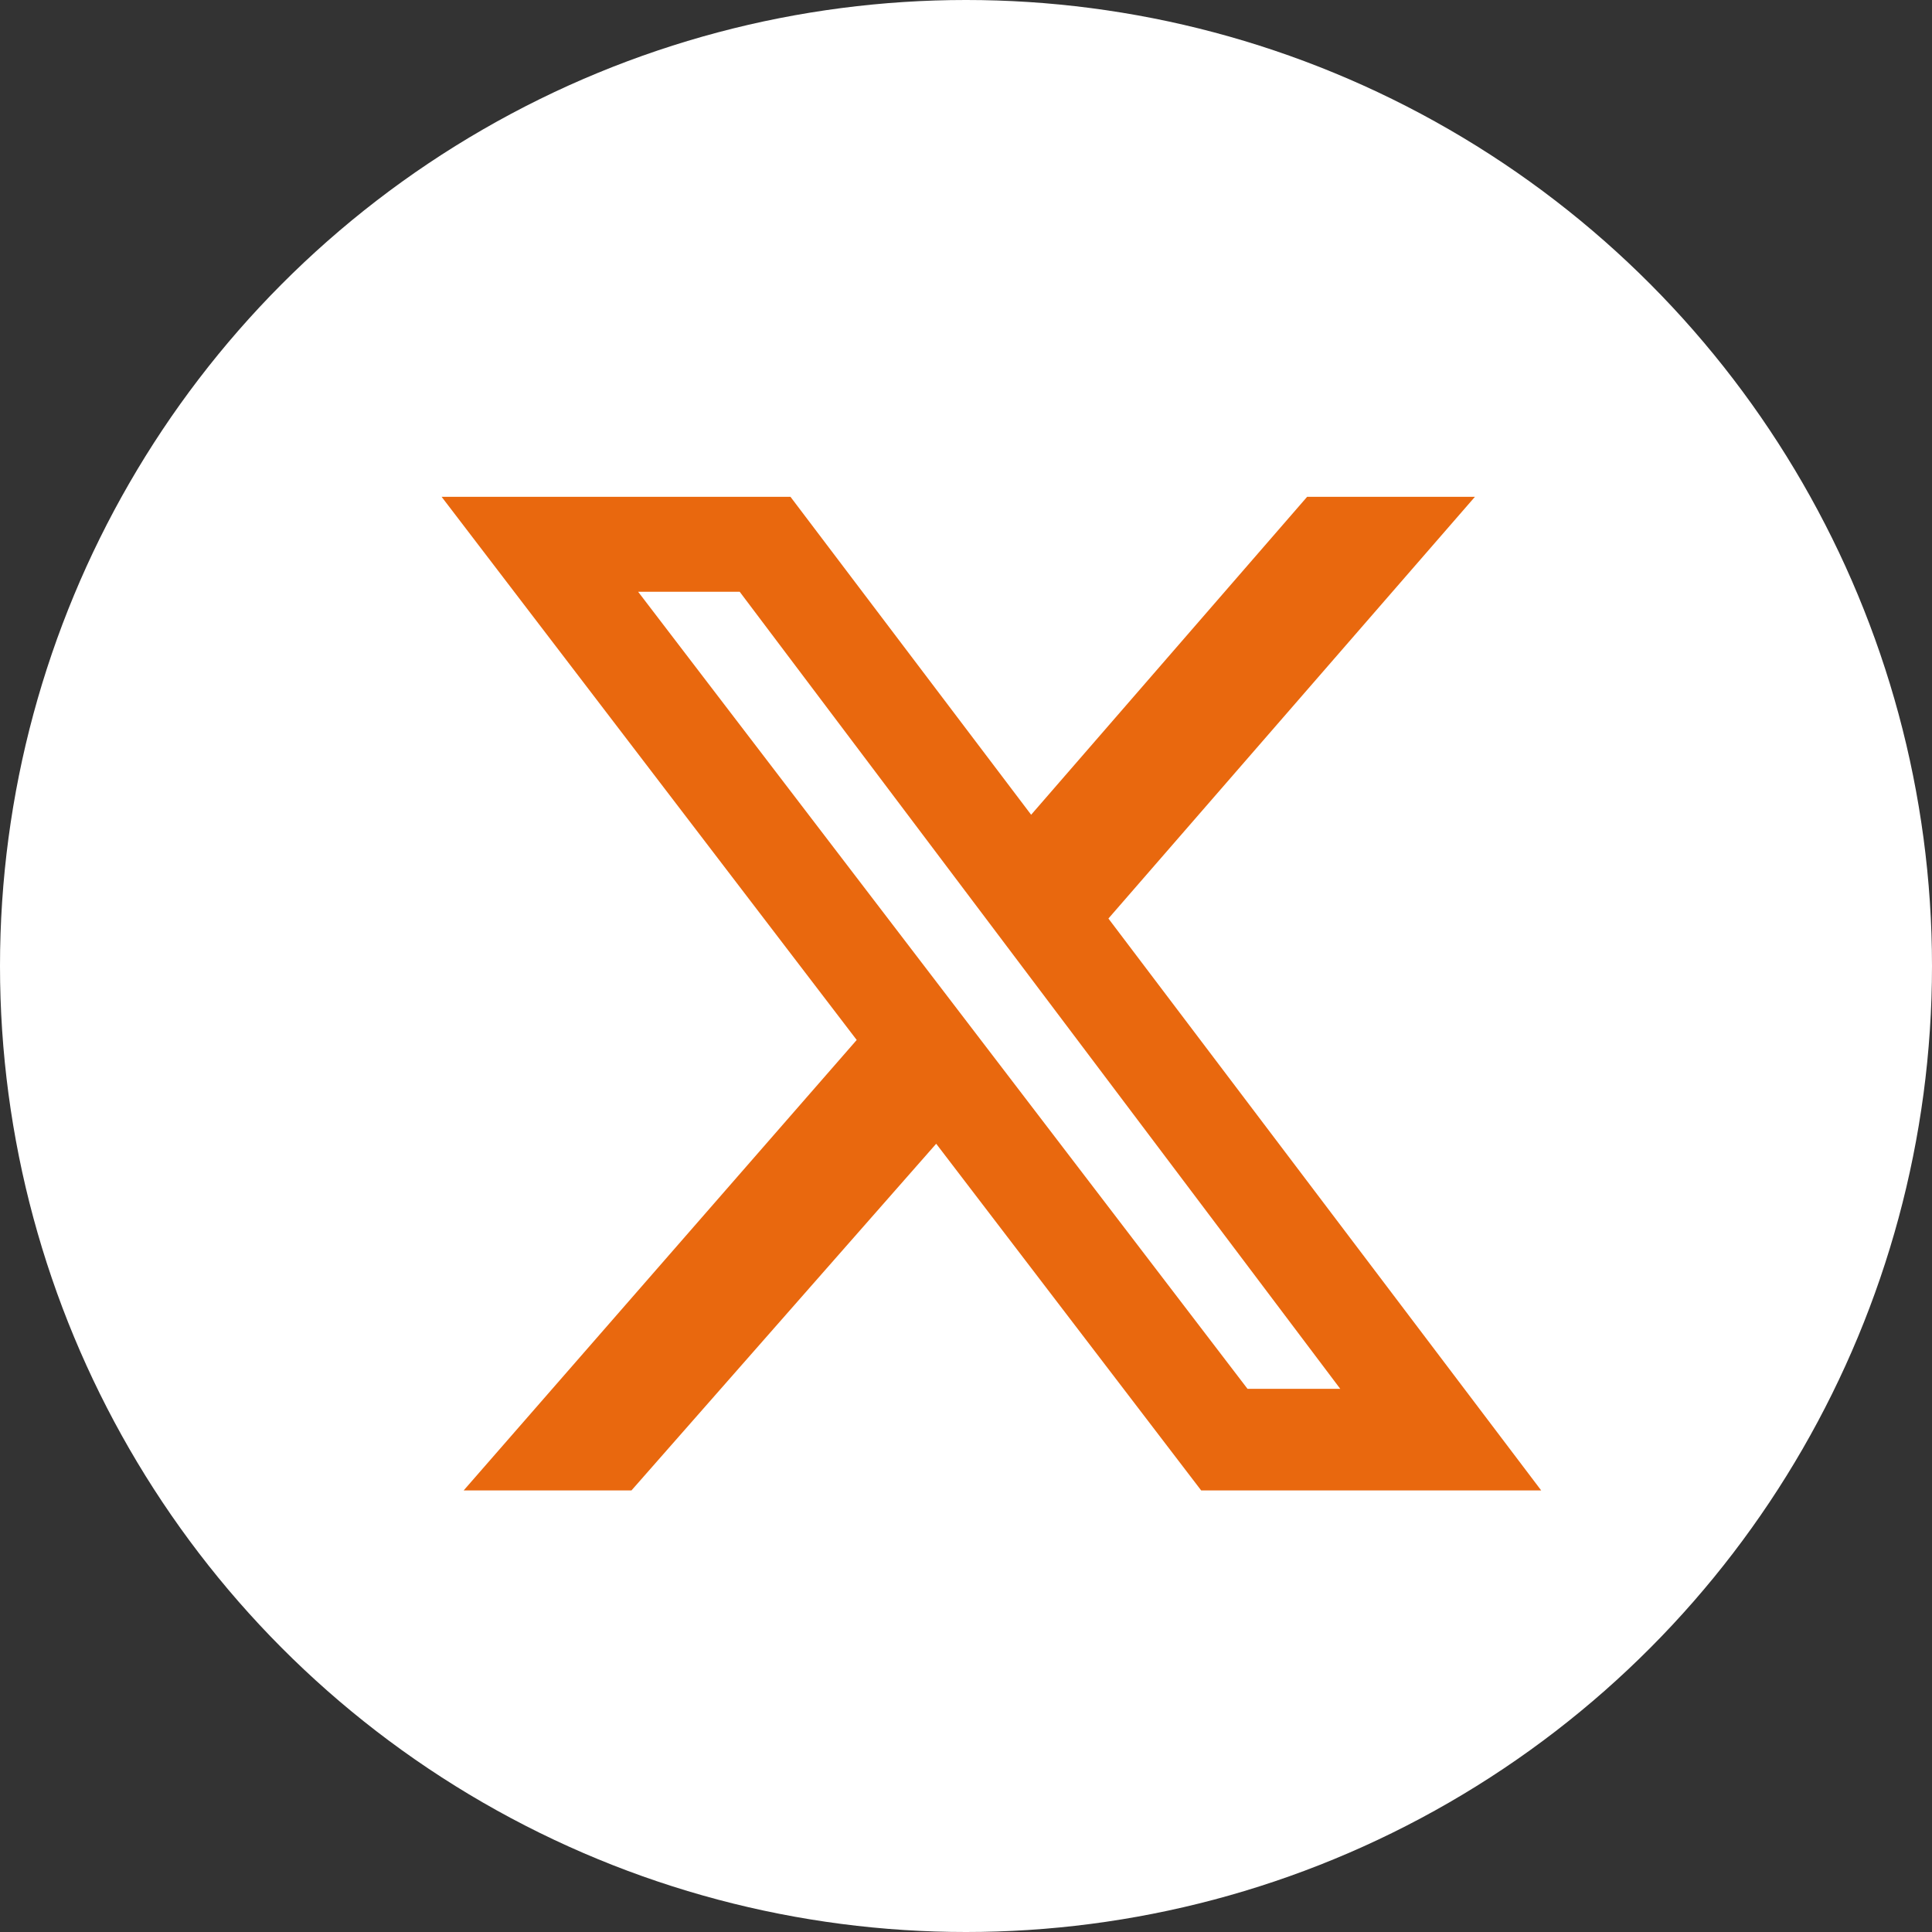
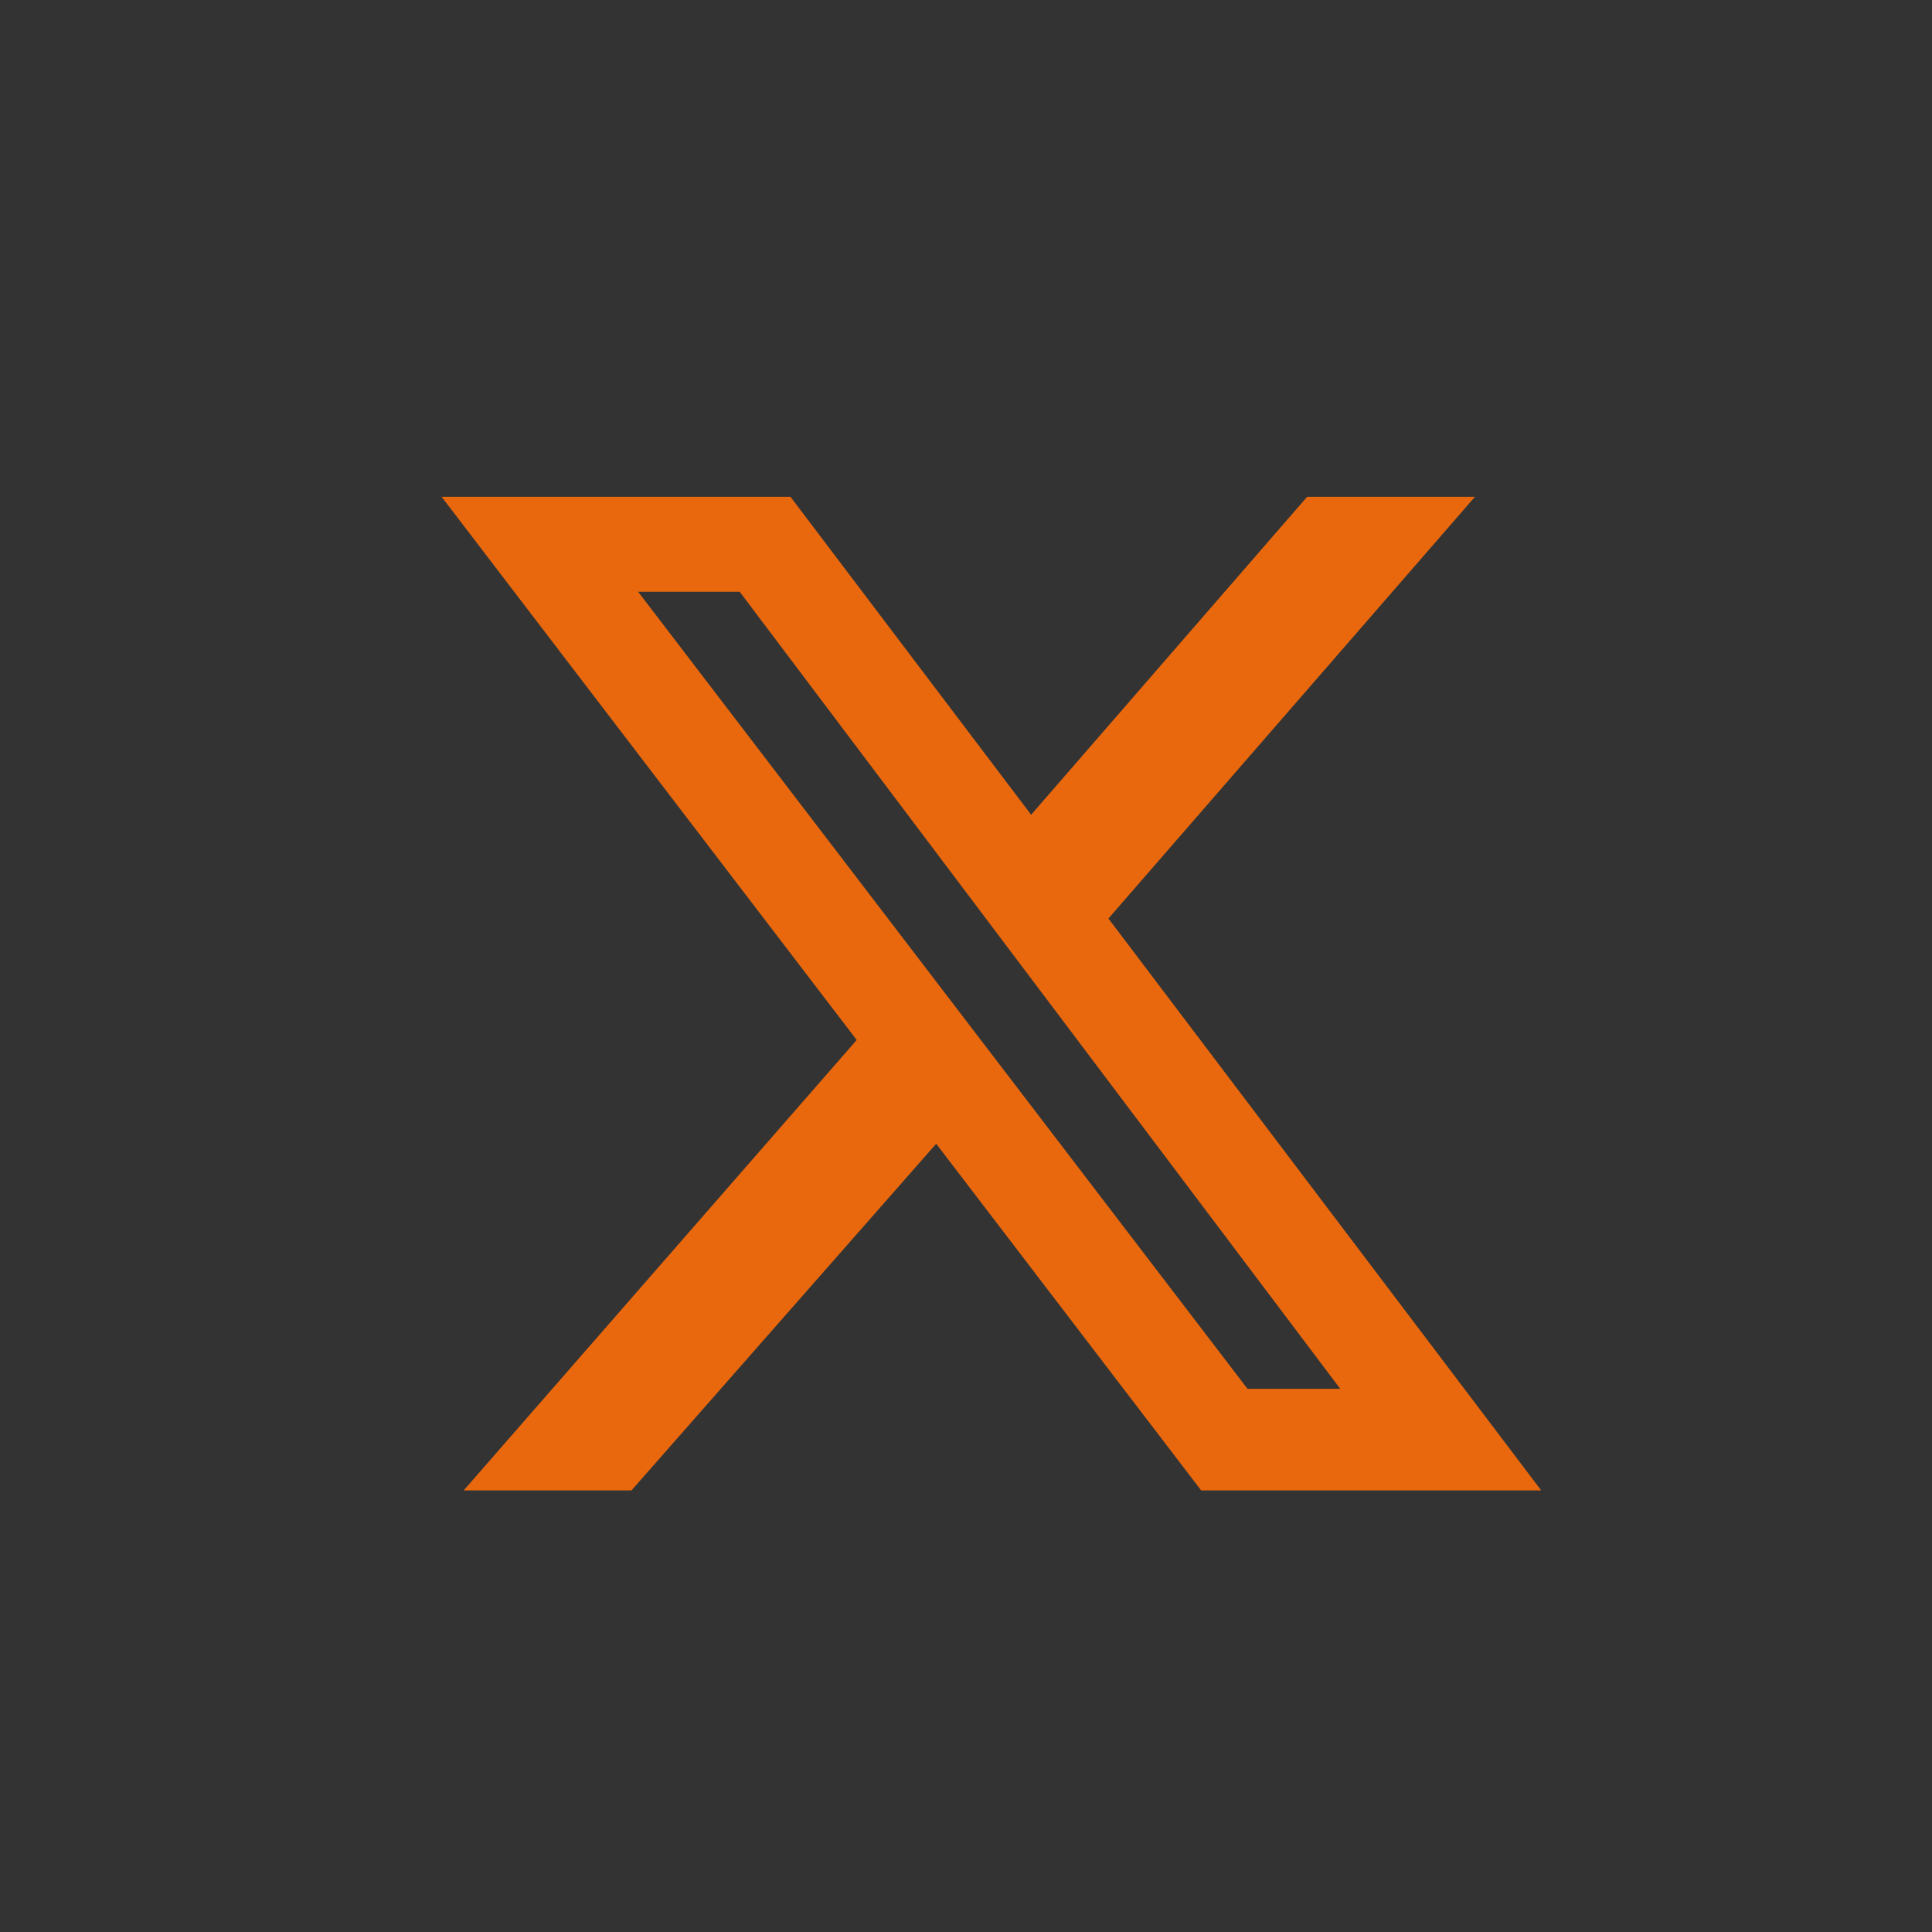
<svg xmlns="http://www.w3.org/2000/svg" width="35" height="35" viewBox="0 0 35 35" fill="none">
  <rect x="0" y="0" width="35" height="35" fill="#333333" stroke="none" />
-   <circle cx="17.5" cy="17.5" r="17.5" fill="white" />
  <g clip-path="url(#clip0_731_6)">
    <path d="M23.68 9H26.72L20.08 16.64L27.92 27H21.76L16.96 20.72L11.44 27H8.4L15.52 18.84L8 9H14.32L18.68 14.76L23.68 9ZM22.6 25.16H24.28L13.4 10.72H11.56L22.6 25.16Z" fill="#E9680E" />
  </g>
  <defs>
    <clipPath id="clip0_731_6">
      <rect width="19.92" height="18" fill="white" transform="translate(8 9)" />
    </clipPath>
  </defs>
</svg>